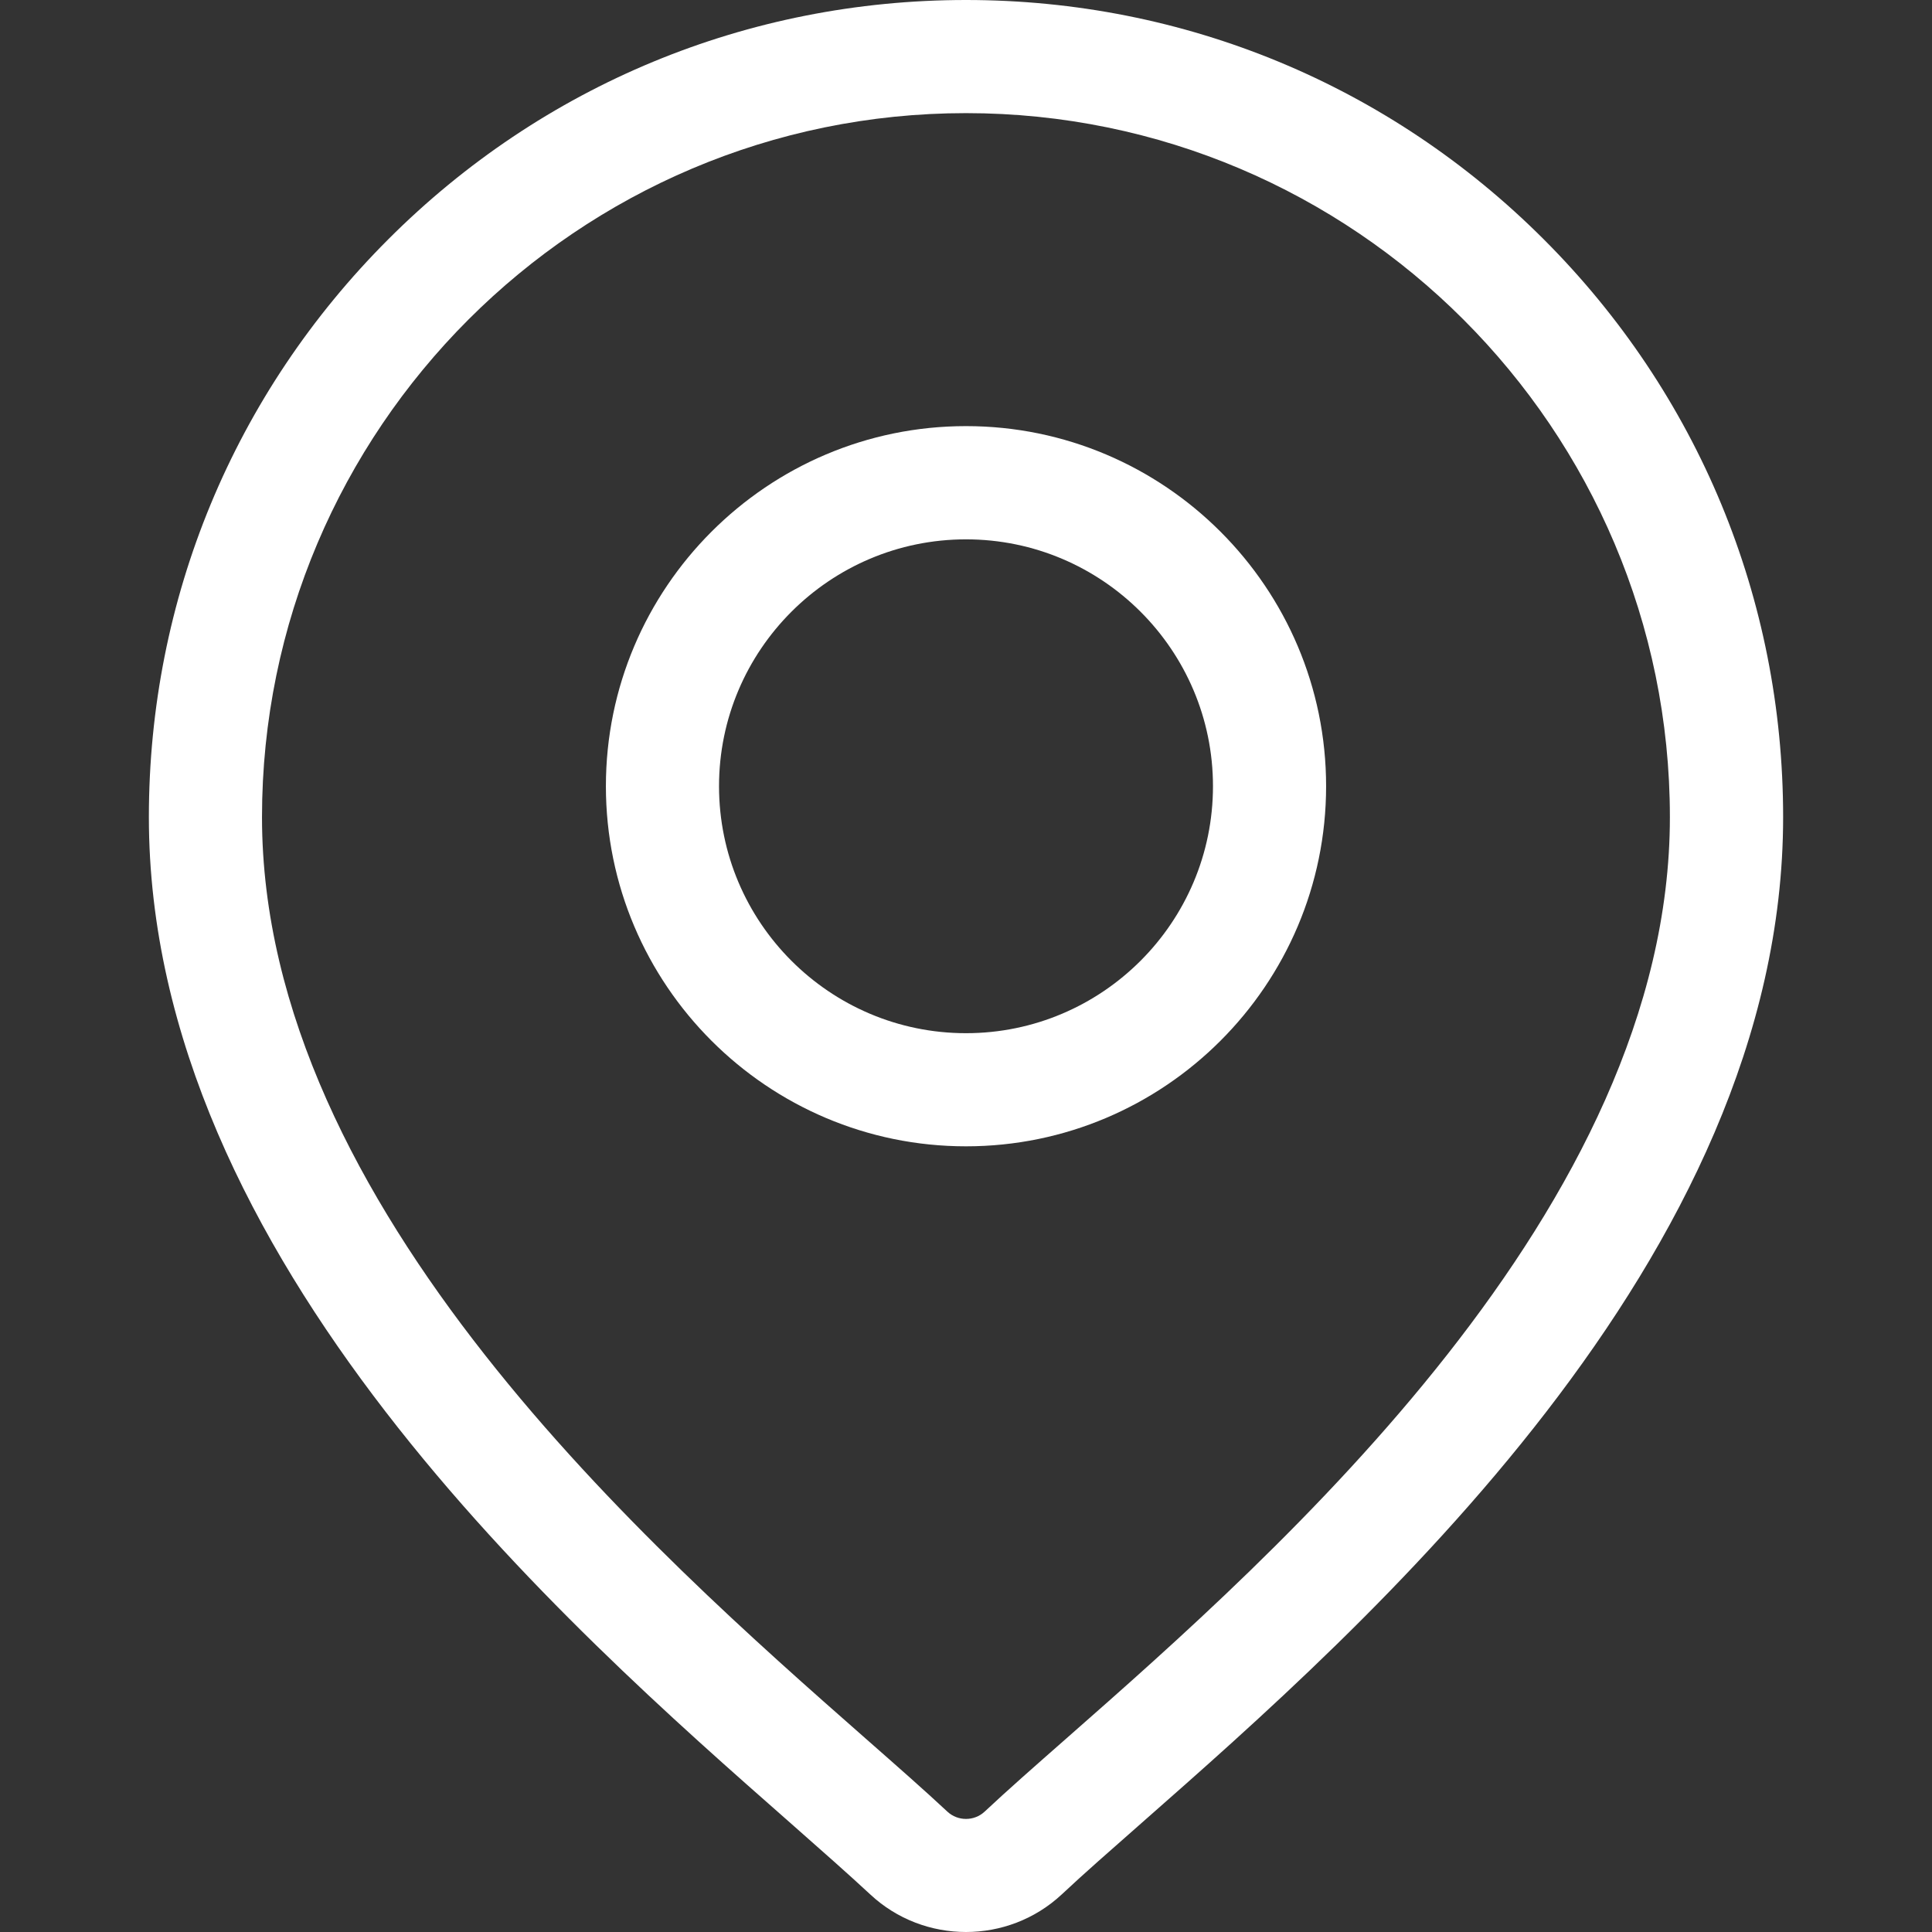
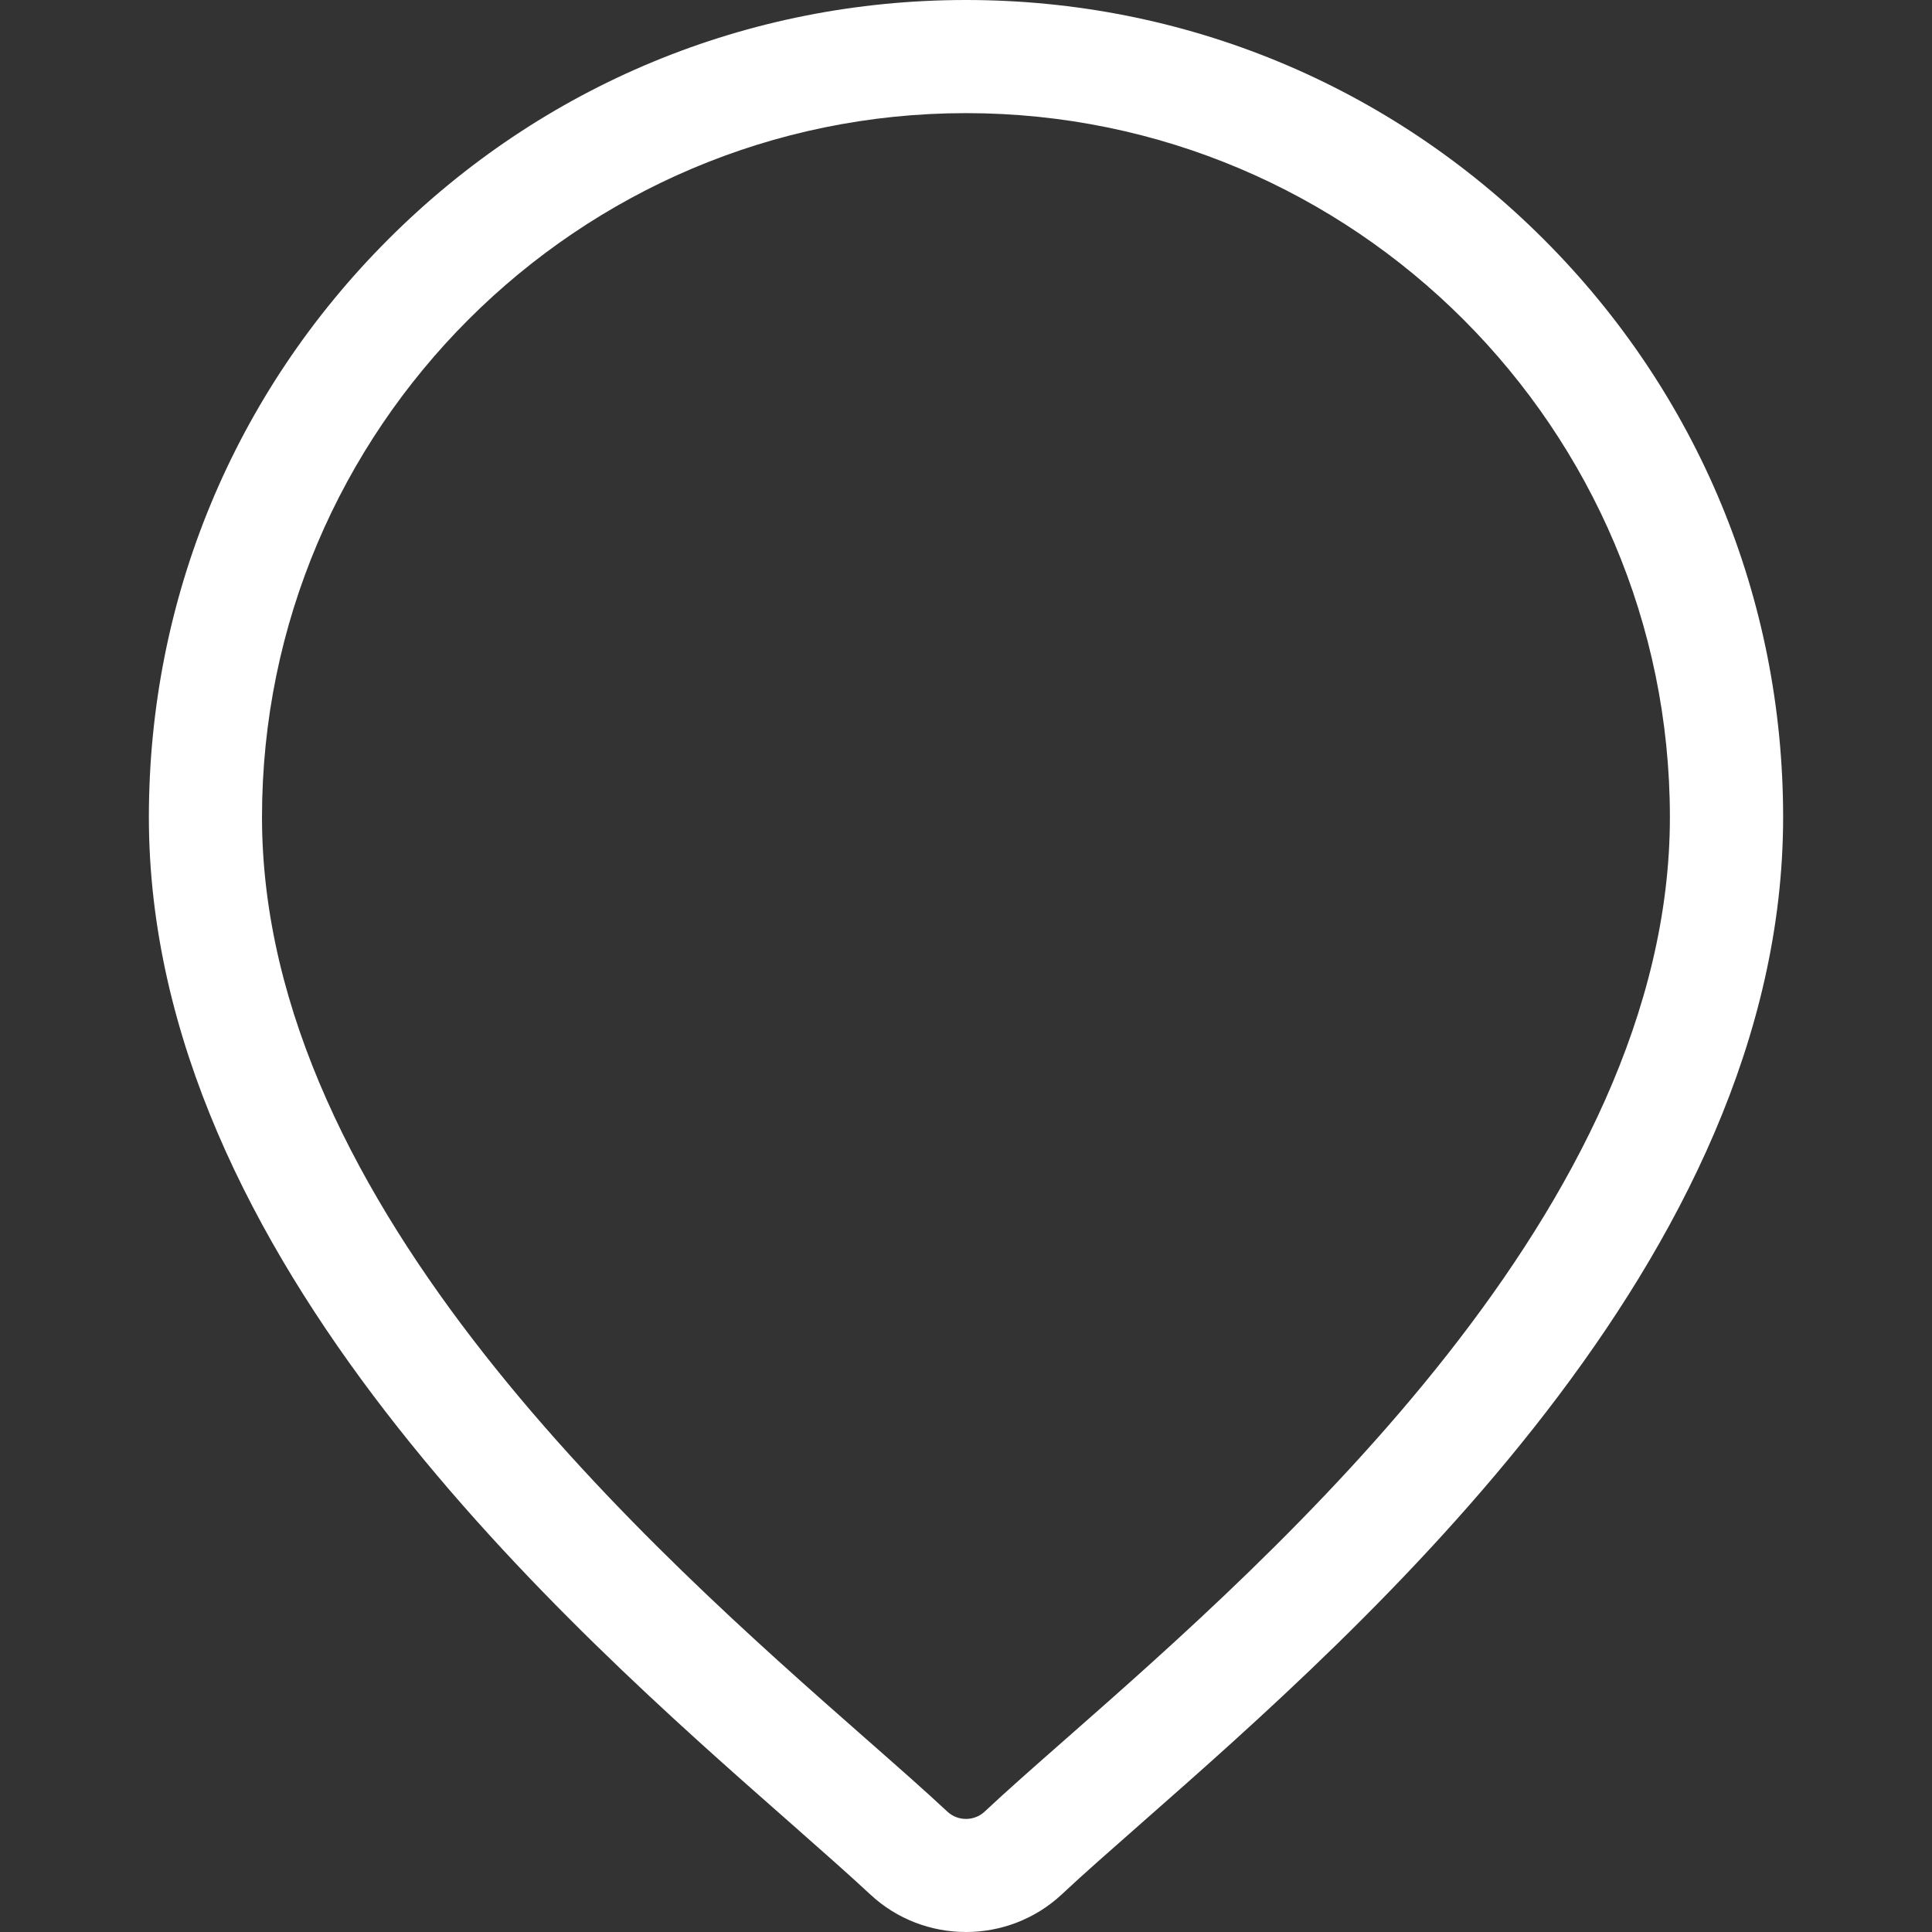
<svg xmlns="http://www.w3.org/2000/svg" width="18" height="18" viewBox="0 0 18 18" fill="none">
  <rect x="0" y="0" width="18" height="18" fill="#333333" stroke="none" />
  <path d="M14.383 2.23C12.945 0.792 11.033 0 9 0C6.966 0 5.054 0.792 3.617 2.23C2.179 3.668 1.387 5.58 1.387 7.613C1.387 11.727 5.276 15.148 7.366 16.986C7.656 17.242 7.907 17.463 8.107 17.649C8.357 17.883 8.679 18 9 18C9.321 18 9.642 17.883 9.893 17.649C10.092 17.462 10.343 17.242 10.634 16.986C12.723 15.148 16.613 11.727 16.613 7.613C16.613 5.58 15.821 3.668 14.383 2.23ZM9.937 16.195C9.64 16.456 9.384 16.681 9.173 16.879C9.076 16.969 8.924 16.969 8.827 16.879C8.615 16.681 8.359 16.456 8.062 16.195C6.098 14.467 2.441 11.25 2.441 7.613C2.441 3.997 5.383 1.054 9 1.054C12.616 1.054 15.558 3.997 15.558 7.613C15.558 11.25 11.902 14.467 9.937 16.195Z" fill="white" />
-   <path d="M9 3.97C7.15 3.97 5.645 5.475 5.645 7.325C5.645 9.175 7.15 10.68 9 10.68C10.85 10.68 12.355 9.175 12.355 7.325C12.355 5.475 10.85 3.97 9 3.97ZM9 9.626C7.731 9.626 6.699 8.594 6.699 7.325C6.699 6.057 7.731 5.025 9 5.025C10.269 5.025 11.301 6.057 11.301 7.325C11.301 8.594 10.269 9.626 9 9.626Z" fill="white" />
</svg>